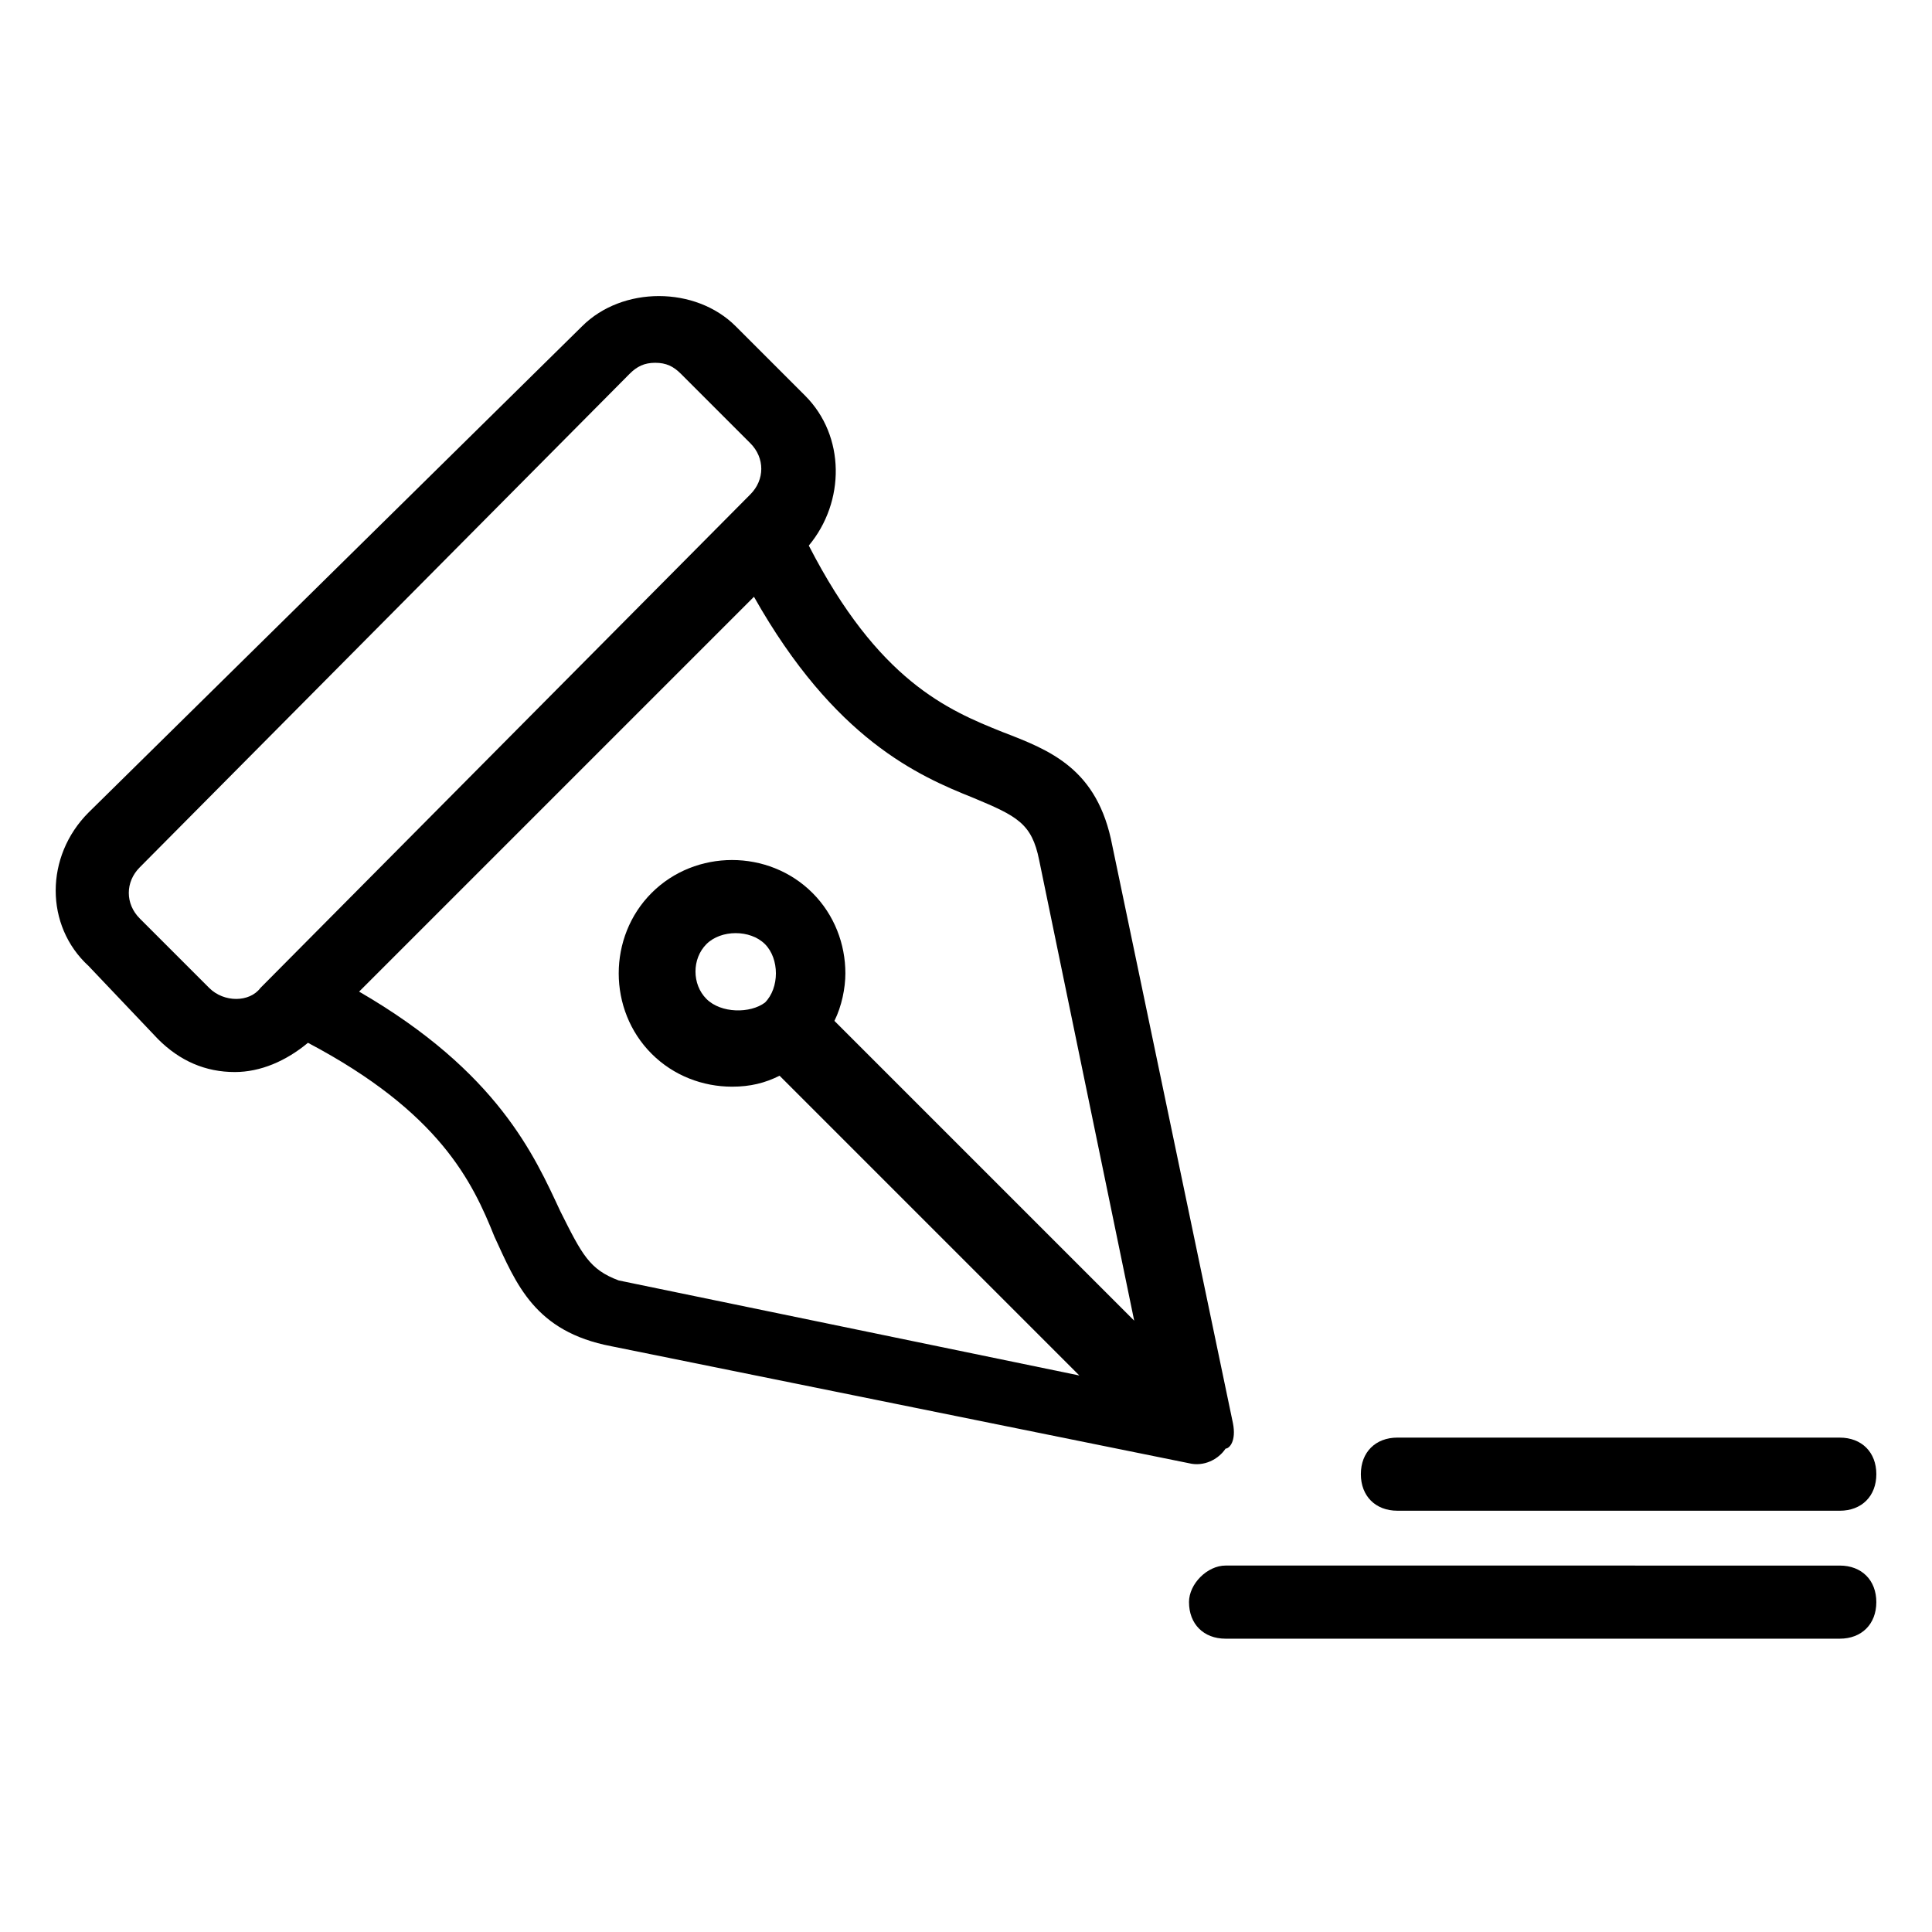
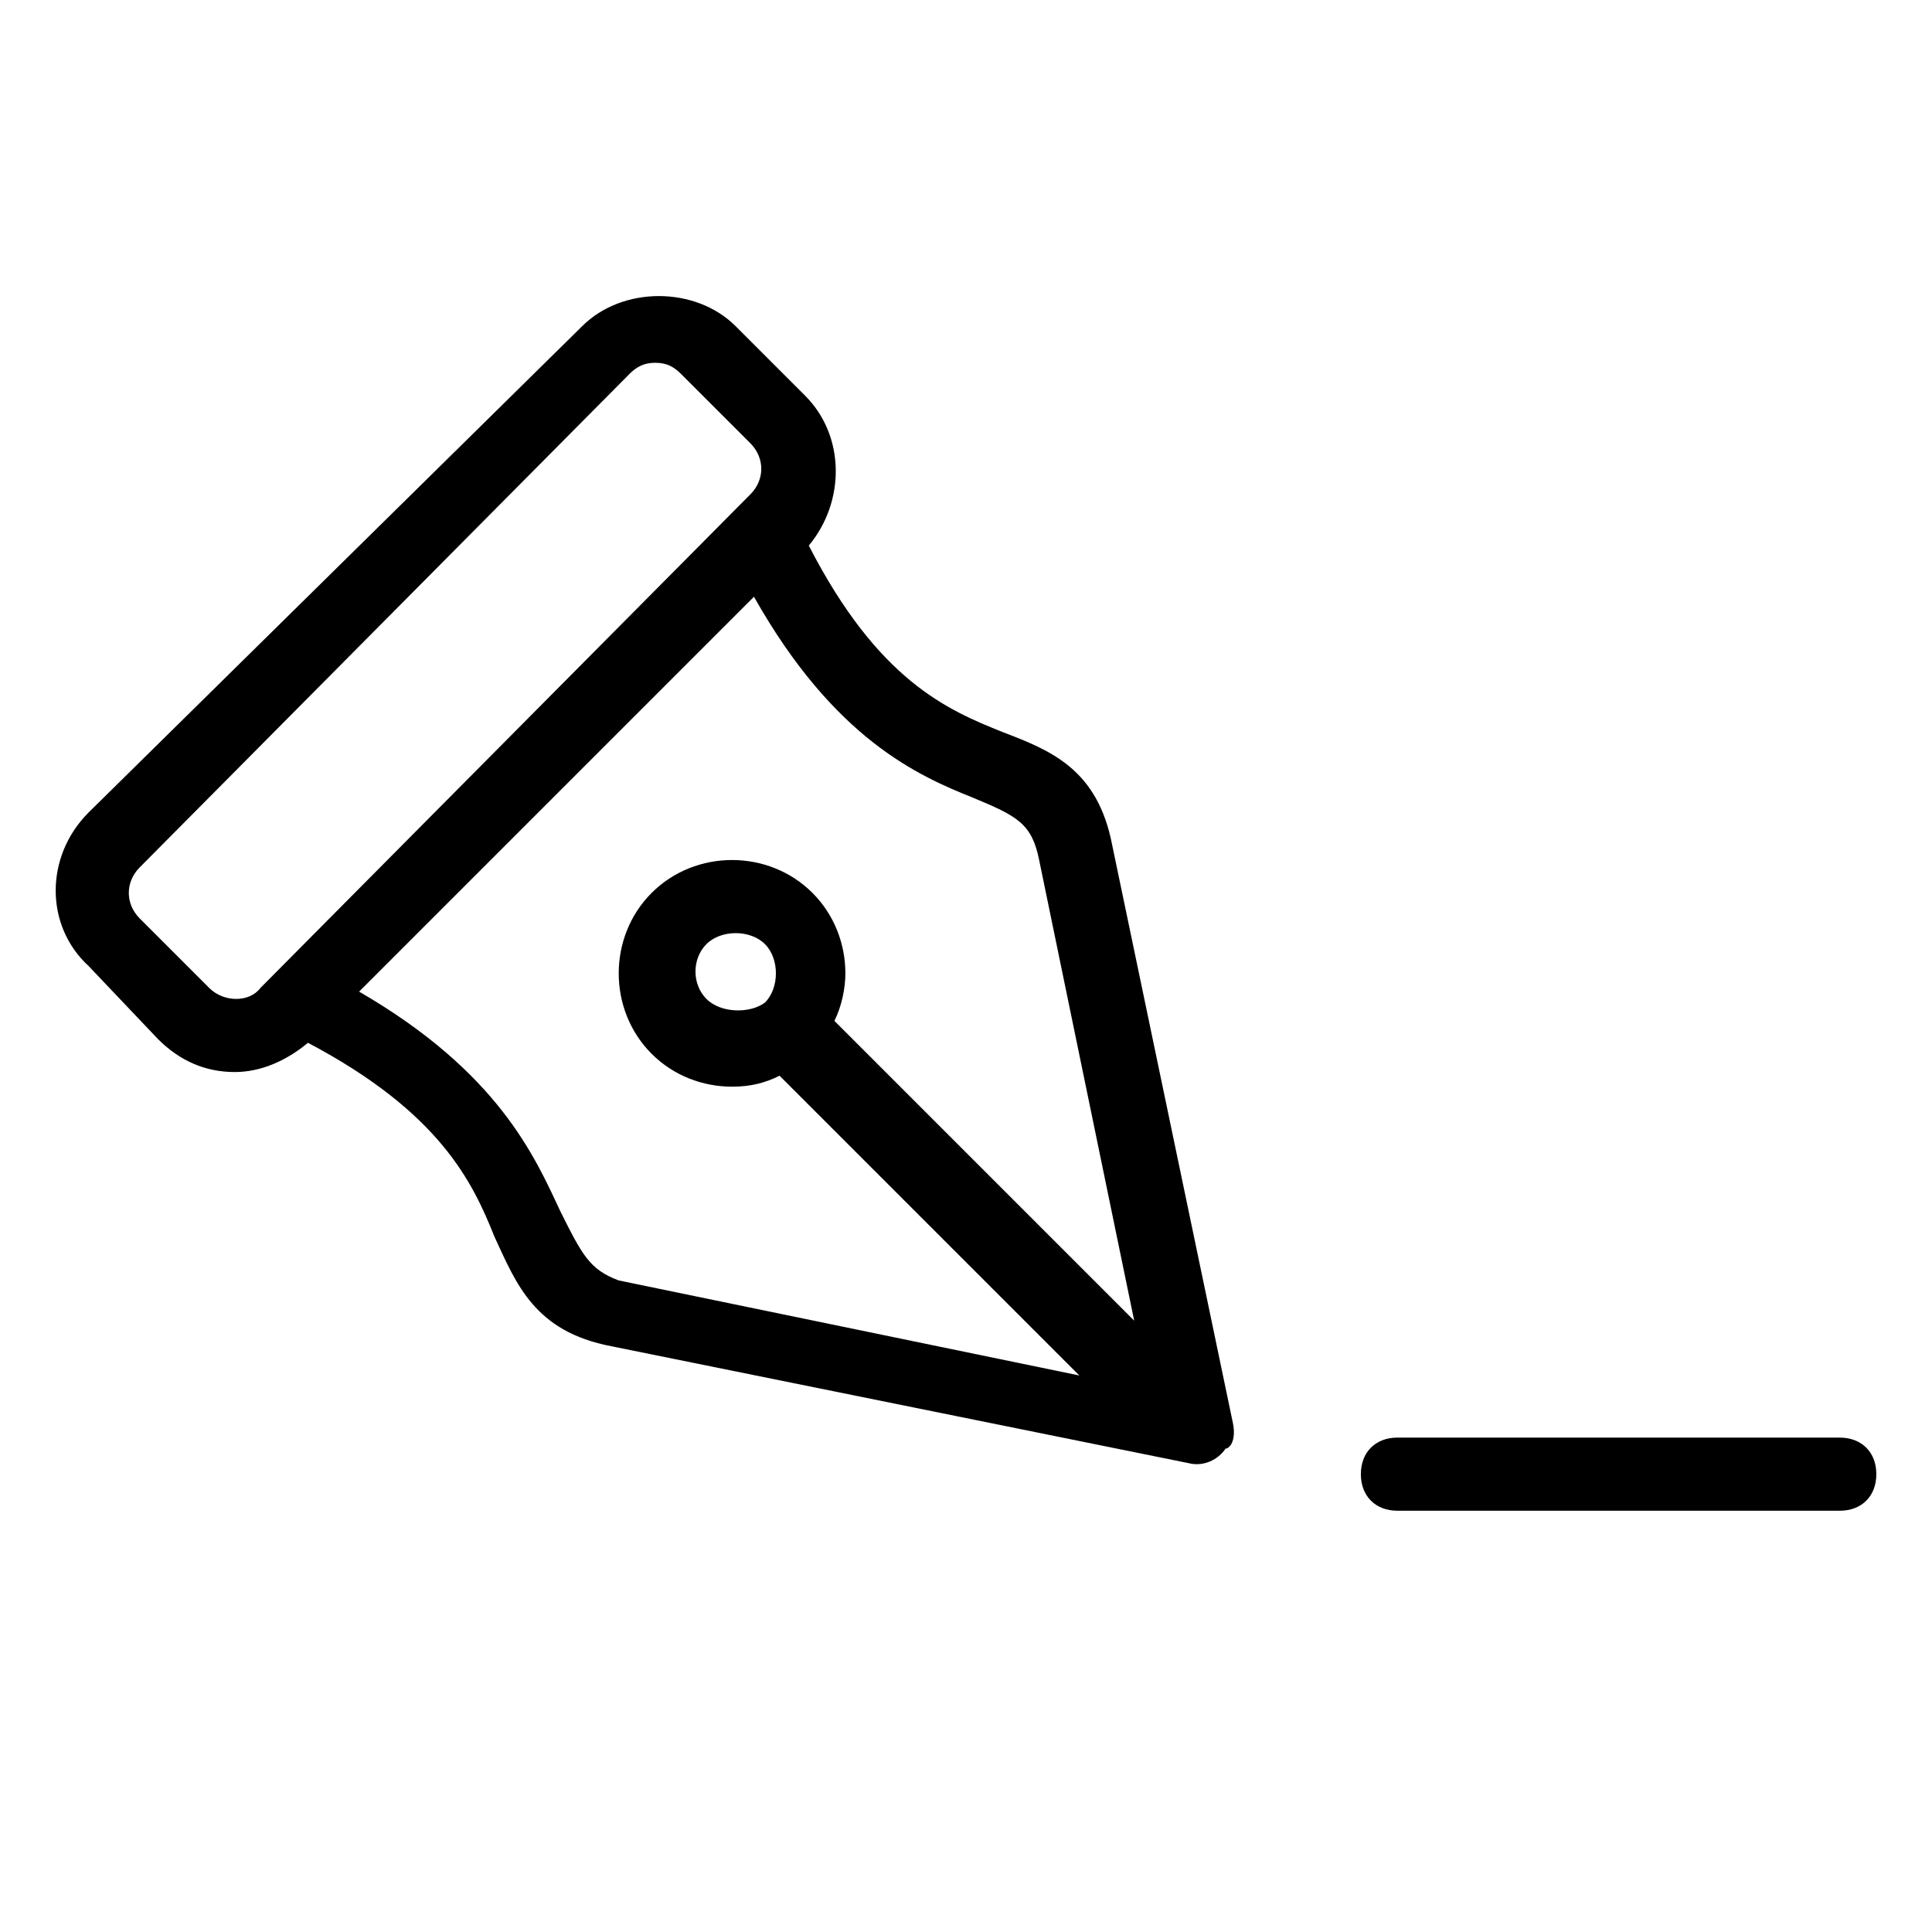
<svg xmlns="http://www.w3.org/2000/svg" fill="#000000" width="800px" height="800px" version="1.1" viewBox="144 144 512 512">
  <g>
-     <path d="m459.1 568.58c0 5.812 3.875 9.688 9.688 9.688h162.77c5.812 0 9.688-3.875 9.688-9.688s-3.875-9.688-9.688-9.688l-162.77-0.004c-4.844 0-9.691 4.848-9.691 9.691z" />
    <path d="m631.56 544.36c5.812 0 9.688-3.875 9.688-9.688s-3.875-9.688-9.688-9.688l-117.23-0.004c-5.812 0-9.688 3.875-9.688 9.688s3.875 9.688 9.688 9.688z" />
    <path d="m470.73 521.11-31.973-153.08c-3.875-20.348-16.469-25.191-29.066-30.035-14.531-5.812-32.941-13.562-51.352-49.41 9.688-11.625 9.688-29.066-0.969-39.723l-18.41-18.41c-10.656-10.656-30.035-10.656-40.691 0l-130.79 128.86c-11.625 11.625-11.625 30.035 0 40.691l18.406 19.379c5.812 5.812 12.594 8.719 20.348 8.719 6.781 0 13.562-2.906 19.379-7.75 34.879 18.41 43.598 36.816 49.41 51.352 5.812 12.594 10.656 25.191 31.004 29.066l153.08 31.004c3.875 0.969 7.75-0.969 9.688-3.875 0.969-0.004 2.906-1.941 1.938-6.785zm-271.28-115.29-18.41-18.41c-3.875-3.875-3.875-9.688 0-13.562l129.83-130.8c1.938-1.938 3.875-2.906 6.781-2.906s4.844 0.969 6.781 2.906l18.41 18.41c3.875 3.875 3.875 9.688 0 13.562l-129.83 130.8c-2.906 3.875-9.688 3.875-13.562 0zm93.008 59.102c-6.781-14.531-16.469-36.816-53.289-58.133l104.64-104.64c21.316 37.785 43.598 47.473 58.133 53.289 11.625 4.844 15.5 6.781 17.441 16.469l25.191 122.08-79.445-79.445c1.938-3.875 2.906-8.719 2.906-12.594 0-7.75-2.906-15.5-8.719-21.316-11.625-11.625-31.004-11.625-42.629 0s-11.625 31.004 0 42.629c5.812 5.812 13.562 8.719 21.316 8.719 4.844 0 8.719-0.969 12.594-2.906l79.445 79.445-122.08-25.191c-7.75-2.906-9.688-6.781-15.504-18.406zm38.758-56.195c-3.875-3.875-3.875-10.656 0-14.531 1.938-1.938 4.844-2.906 7.75-2.906s5.812 0.969 7.75 2.906 2.906 4.844 2.906 7.75-0.969 5.812-2.906 7.75c-3.875 2.906-11.625 2.906-15.5-0.969z" />
  </g>
</svg>